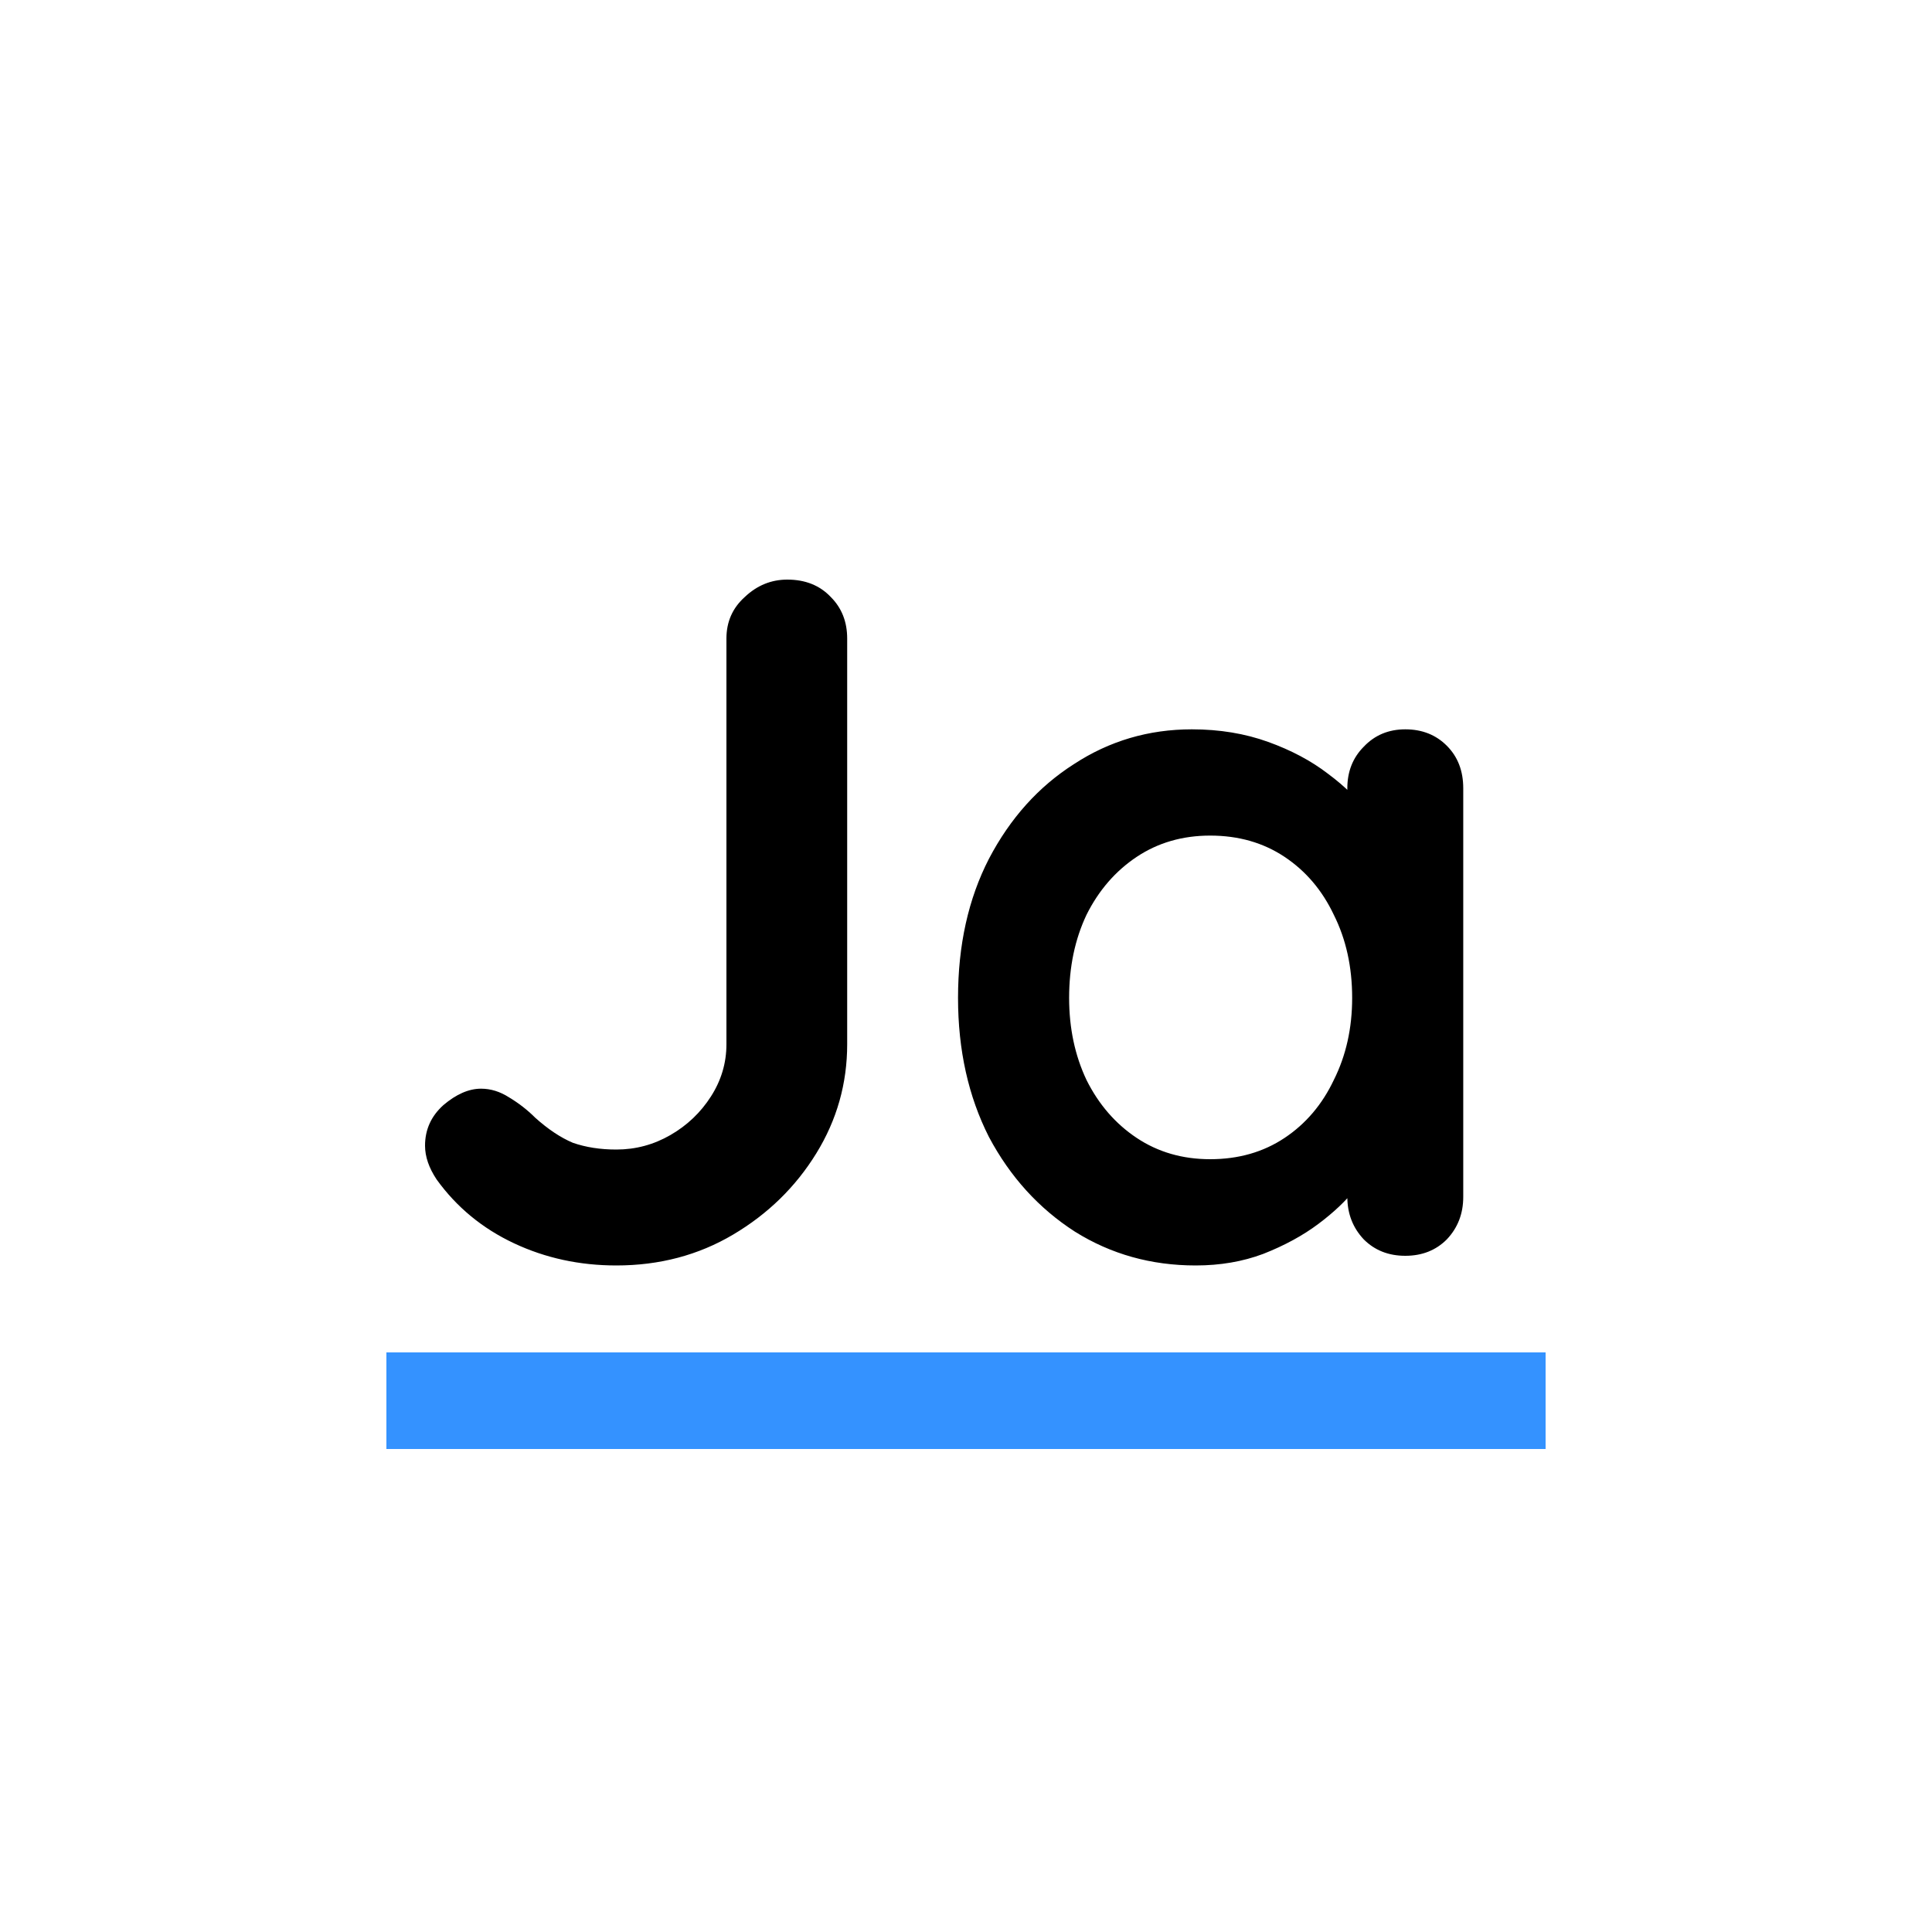
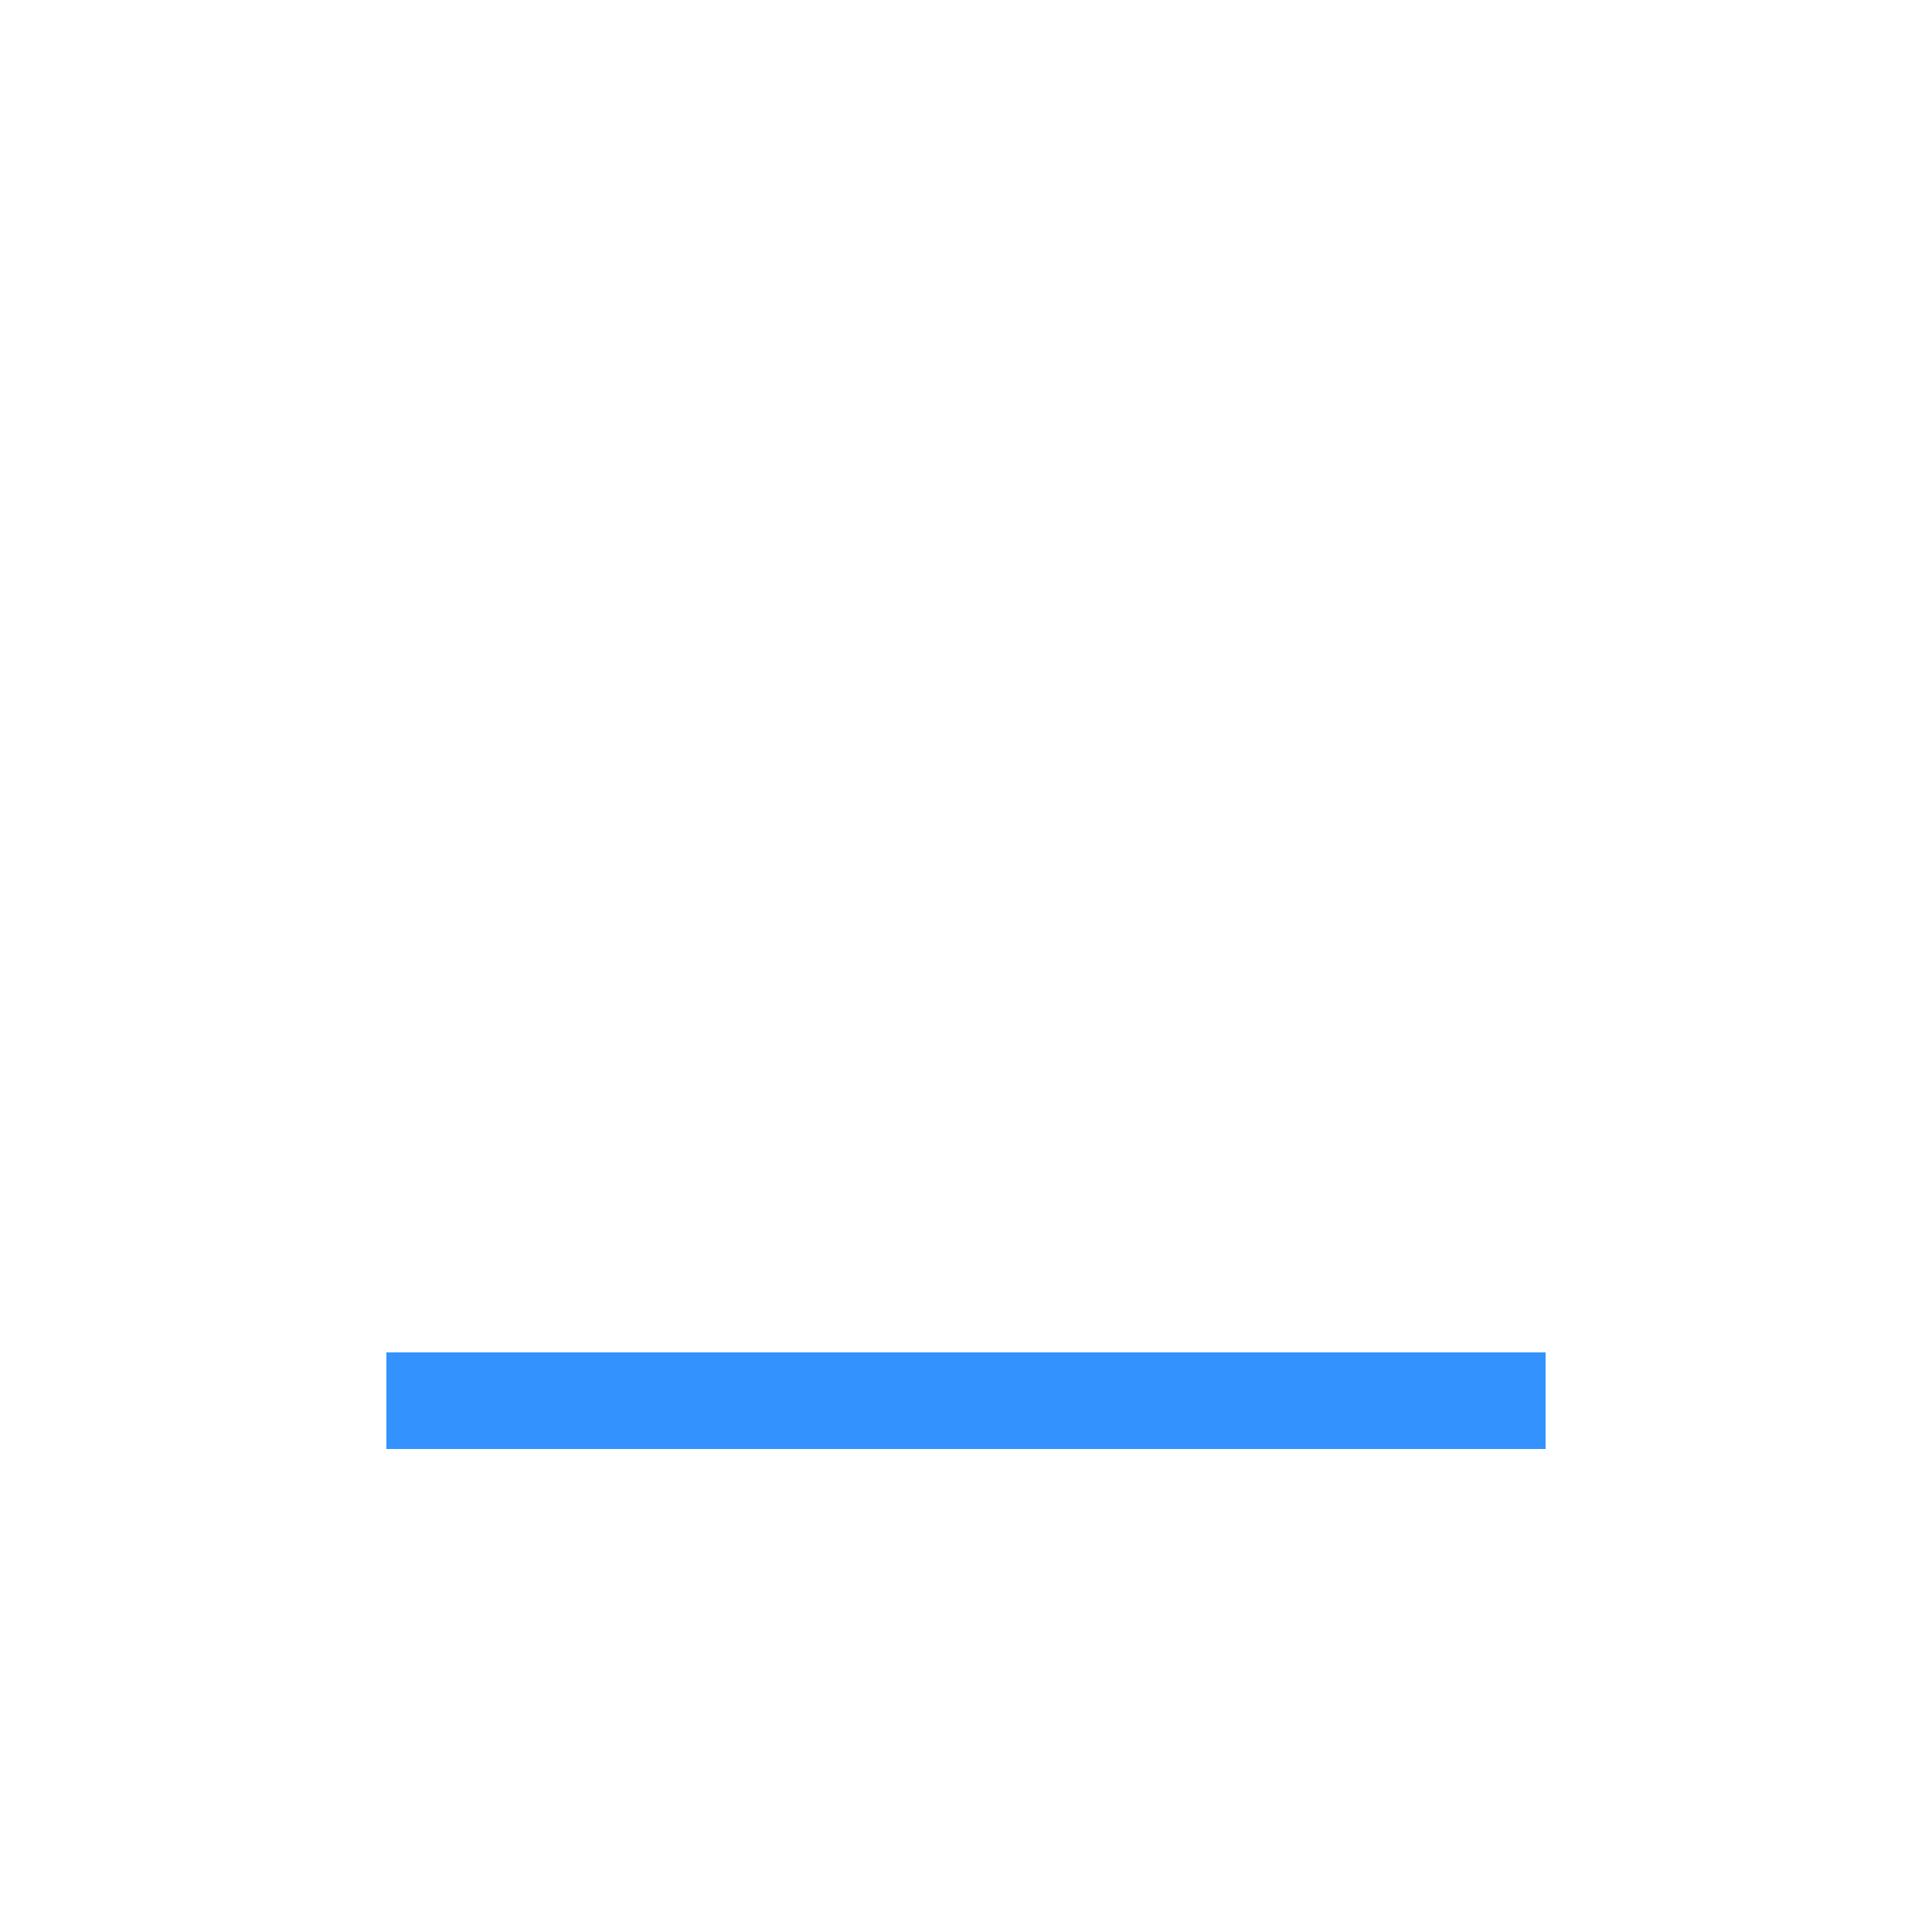
<svg xmlns="http://www.w3.org/2000/svg" width="40" height="40" viewBox="0 0 40 40" fill="none">
-   <path d="M12.76 26.2C12 26.2 11.293 26.047 10.64 25.74C9.987 25.433 9.453 24.993 9.04 24.42C8.88 24.18 8.8 23.947 8.8 23.72C8.8 23.387 8.927 23.107 9.18 22.88C9.447 22.653 9.707 22.54 9.96 22.54C10.16 22.54 10.353 22.6 10.54 22.72C10.74 22.84 10.92 22.98 11.08 23.14C11.347 23.38 11.607 23.553 11.86 23.66C12.127 23.753 12.427 23.8 12.76 23.8C13.16 23.8 13.533 23.7 13.88 23.5C14.227 23.3 14.507 23.033 14.72 22.7C14.933 22.367 15.04 22.007 15.04 21.62V13.22C15.04 12.873 15.167 12.587 15.42 12.36C15.673 12.12 15.967 12 16.3 12C16.673 12 16.973 12.12 17.2 12.36C17.427 12.587 17.54 12.873 17.54 13.22V21.62C17.54 22.433 17.327 23.187 16.9 23.88C16.473 24.573 15.9 25.133 15.18 25.56C14.46 25.987 13.653 26.2 12.76 26.2ZM29.095 15.1C29.442 15.1 29.729 15.213 29.955 15.44C30.182 15.667 30.295 15.96 30.295 16.32V24.78C30.295 25.127 30.182 25.42 29.955 25.66C29.729 25.887 29.442 26 29.095 26C28.748 26 28.462 25.887 28.235 25.66C28.009 25.42 27.895 25.127 27.895 24.78V23.8L28.335 23.98C28.335 24.153 28.242 24.367 28.055 24.62C27.869 24.86 27.615 25.1 27.295 25.34C26.975 25.58 26.595 25.787 26.155 25.96C25.729 26.12 25.262 26.2 24.755 26.2C23.835 26.2 23.002 25.967 22.255 25.5C21.509 25.02 20.915 24.367 20.475 23.54C20.049 22.7 19.835 21.74 19.835 20.66C19.835 19.567 20.049 18.607 20.475 17.78C20.915 16.94 21.502 16.287 22.235 15.82C22.968 15.34 23.782 15.1 24.675 15.1C25.248 15.1 25.775 15.187 26.255 15.36C26.735 15.533 27.148 15.753 27.495 16.02C27.855 16.287 28.128 16.56 28.315 16.84C28.515 17.107 28.615 17.333 28.615 17.52L27.895 17.78V16.32C27.895 15.973 28.009 15.687 28.235 15.46C28.462 15.22 28.748 15.1 29.095 15.1ZM25.055 24C25.642 24 26.155 23.853 26.595 23.56C27.035 23.267 27.375 22.867 27.615 22.36C27.869 21.853 27.995 21.287 27.995 20.66C27.995 20.02 27.869 19.447 27.615 18.94C27.375 18.433 27.035 18.033 26.595 17.74C26.155 17.447 25.642 17.3 25.055 17.3C24.482 17.3 23.975 17.447 23.535 17.74C23.095 18.033 22.748 18.433 22.495 18.94C22.255 19.447 22.135 20.02 22.135 20.66C22.135 21.287 22.255 21.853 22.495 22.36C22.748 22.867 23.095 23.267 23.535 23.56C23.975 23.853 24.482 24 25.055 24Z" fill="black" />
  <rect x="8" y="28" width="24" height="2" fill="#3492FF" />
</svg>